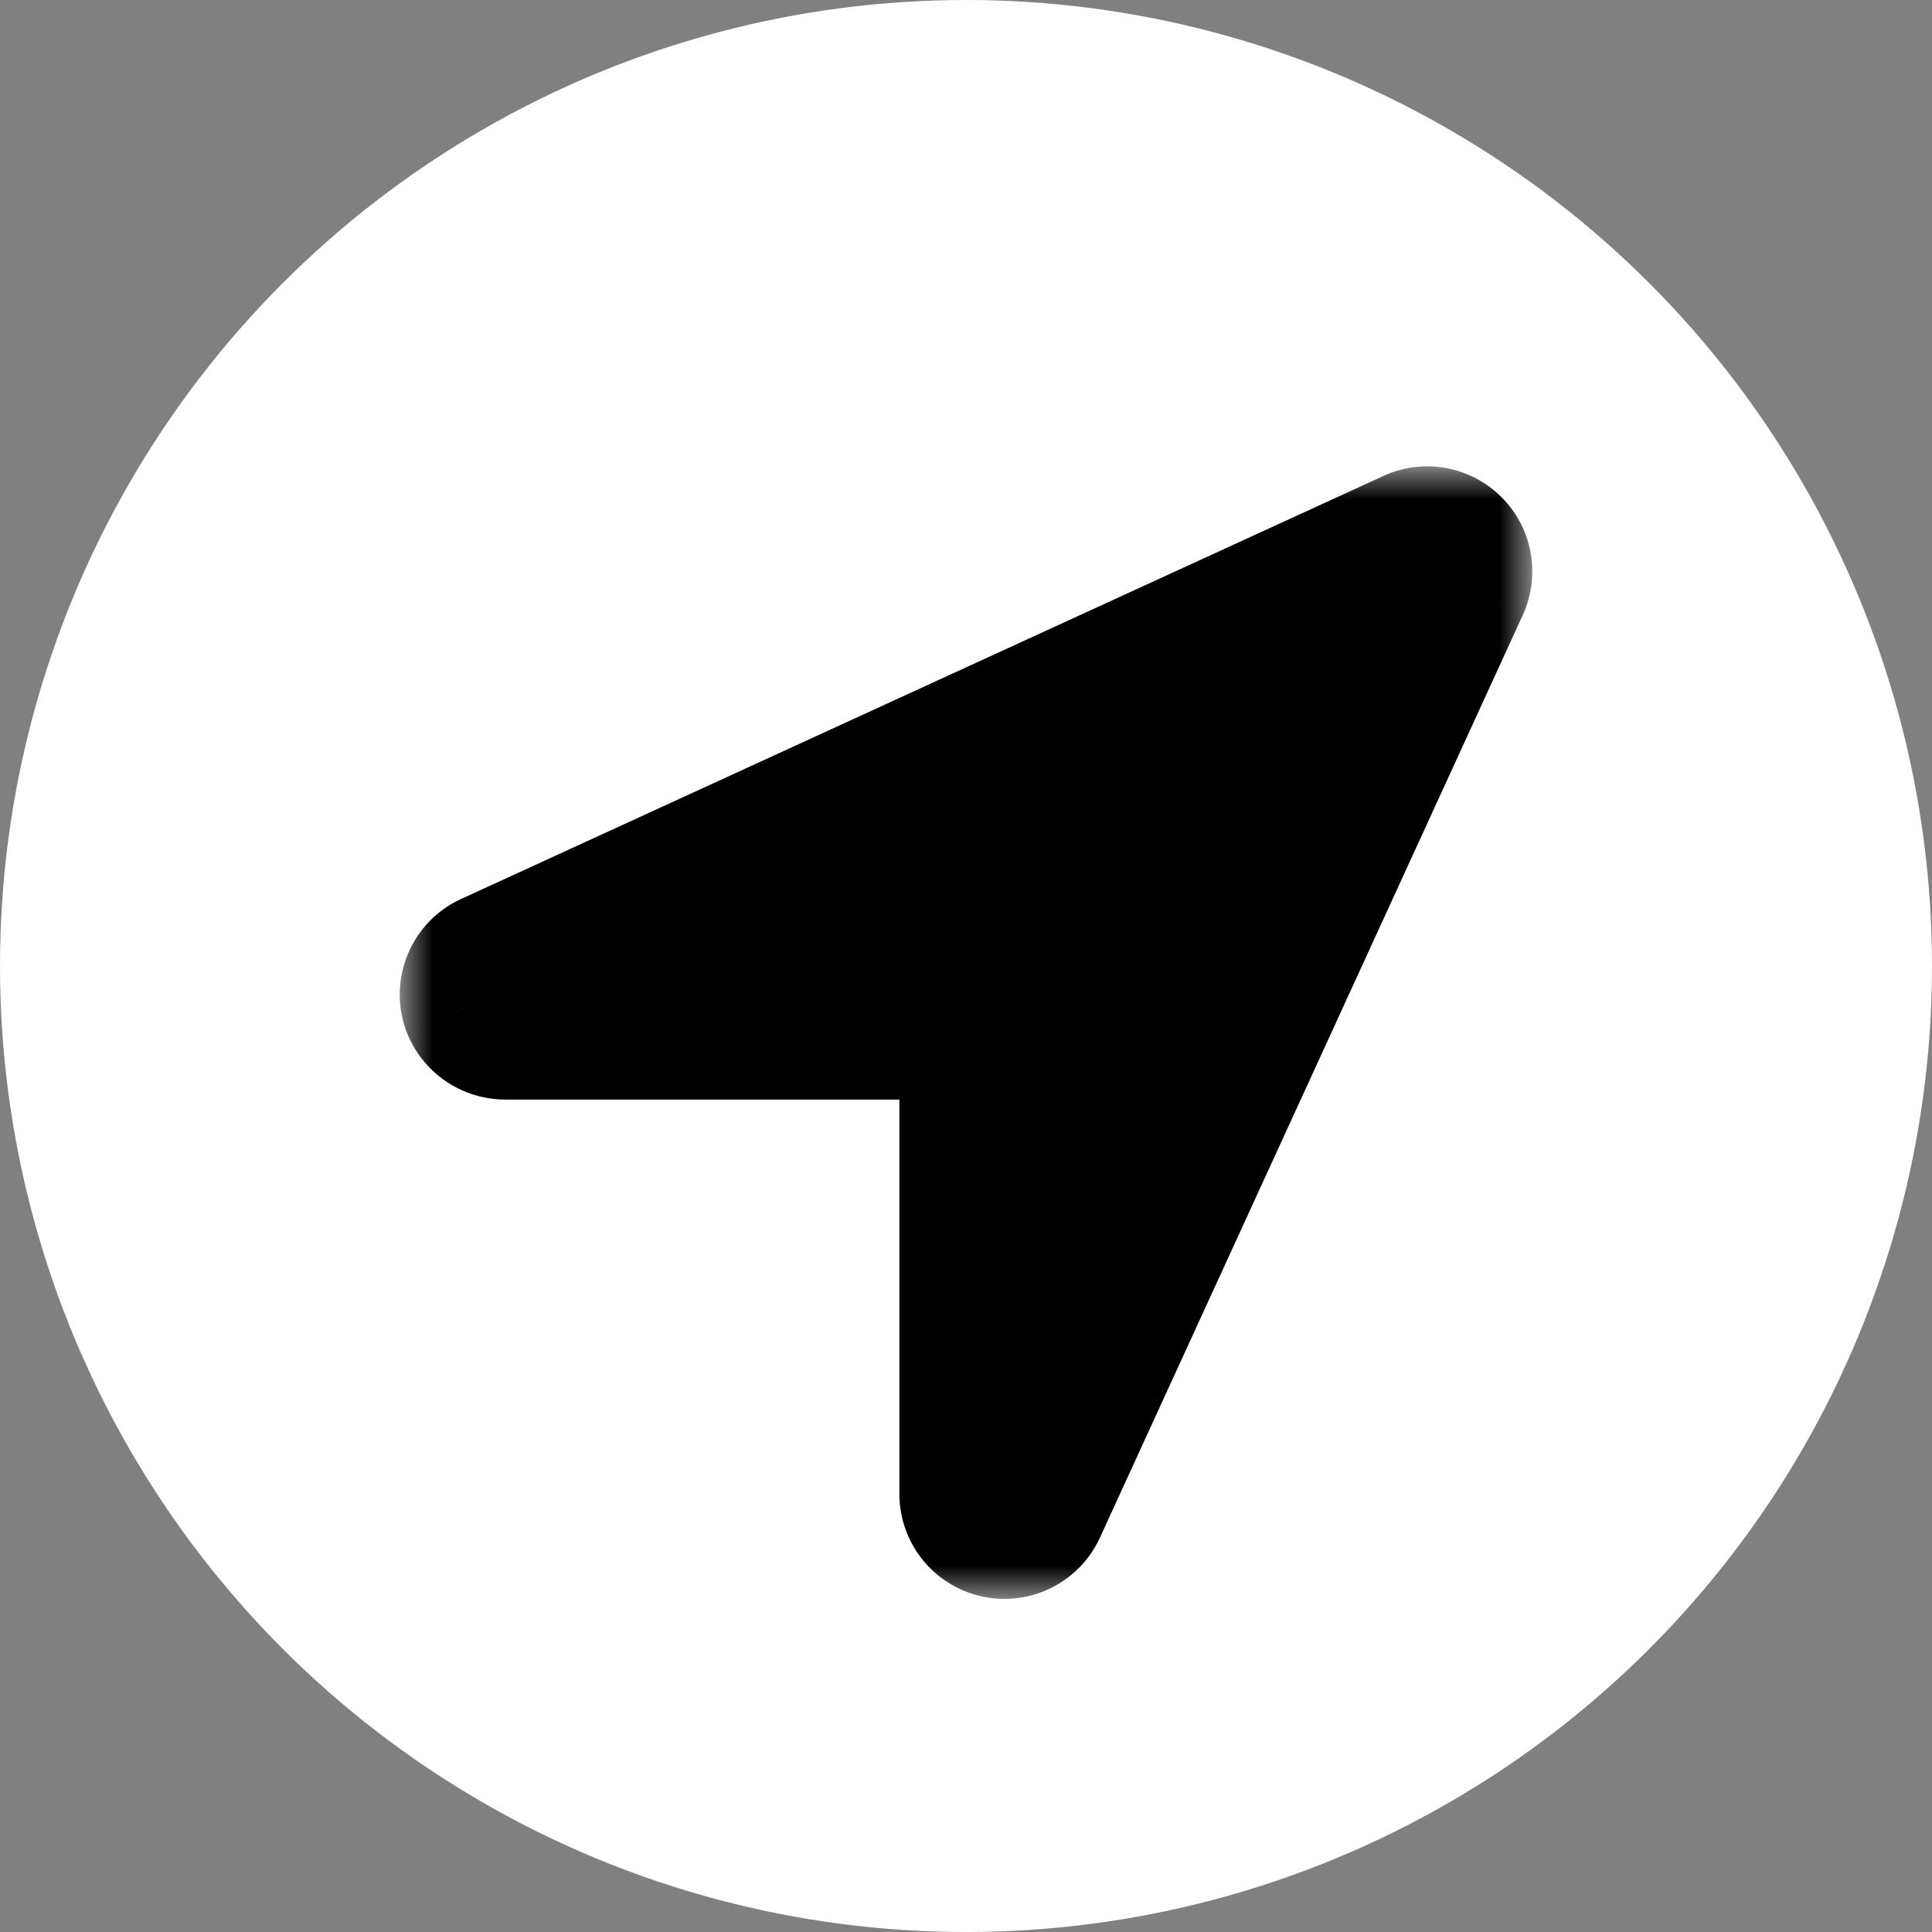
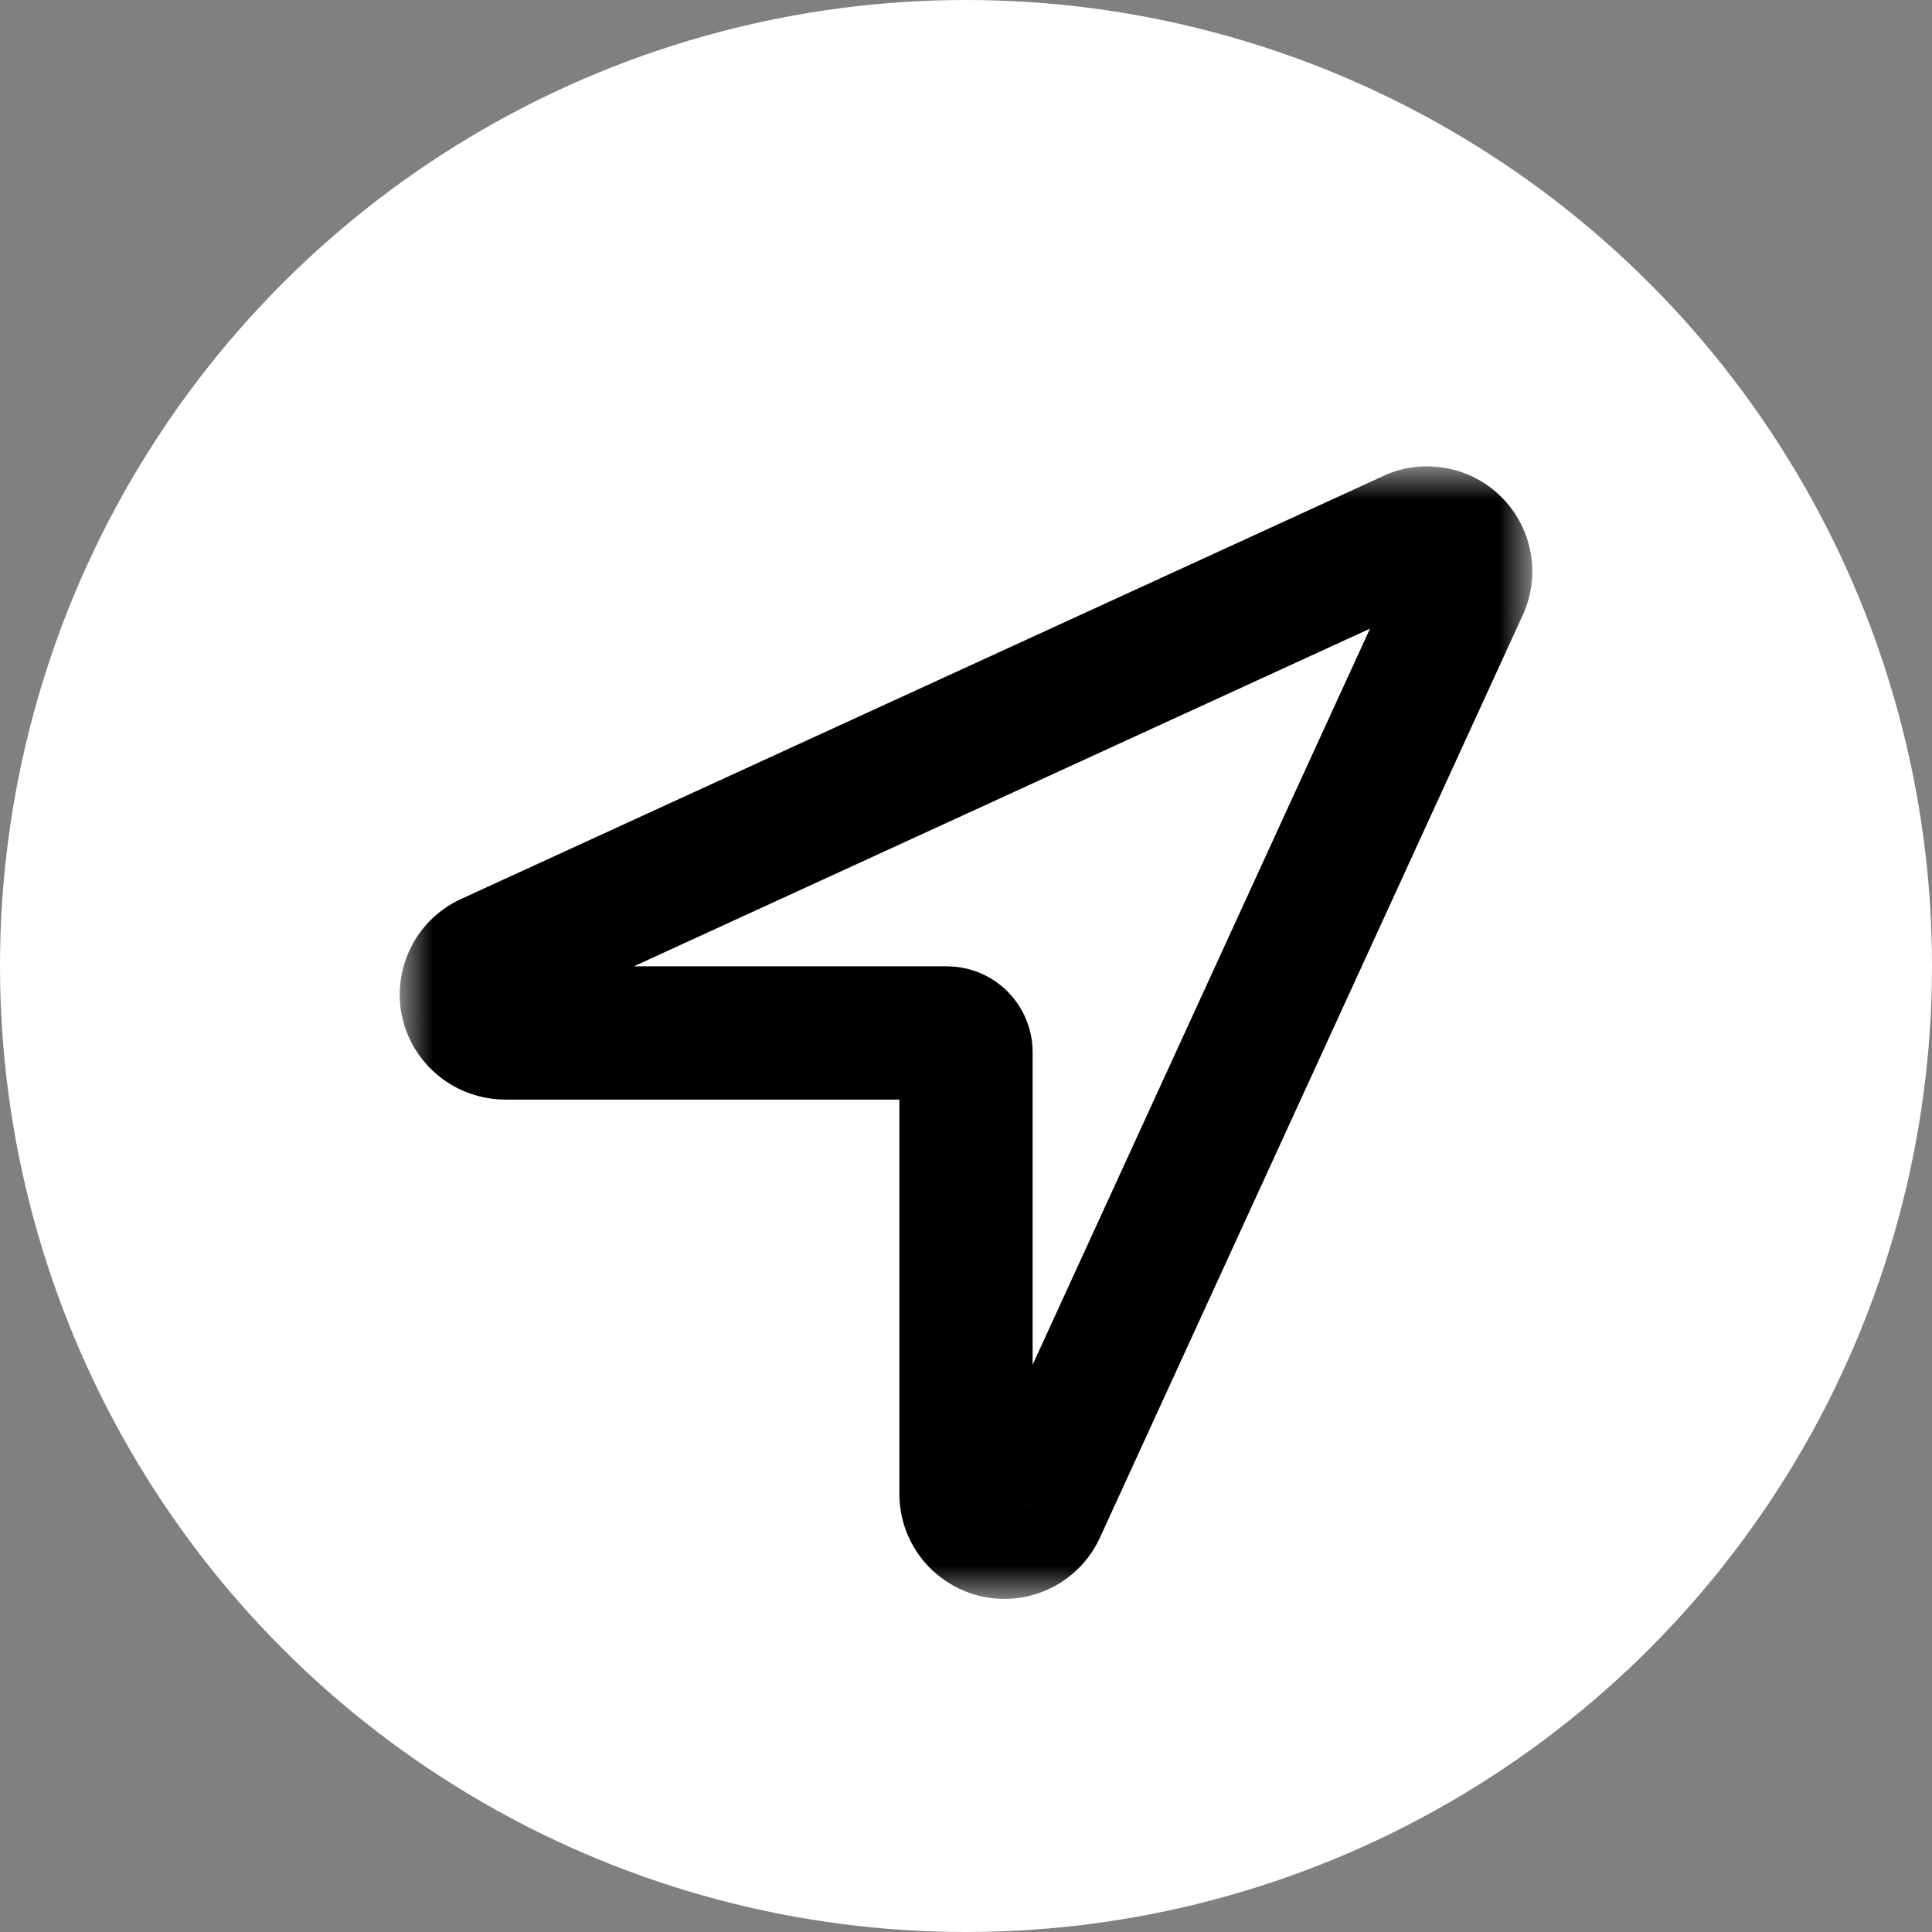
<svg xmlns="http://www.w3.org/2000/svg" width="29" height="29" viewBox="0 0 29 29" fill="none">
  <rect x="0" y="0" width="29" height="29" fill="#808080" stroke="none" />
  <circle cx="14.5" cy="14.5" r="14.5" fill="white" />
  <mask id="path-2-outside-1_813_14" maskUnits="userSpaceOnUse" x="6" y="7" width="17" height="17" fill="black">
    <rect fill="white" x="6" y="7" width="17" height="17" />
-     <path d="M15.077 23C15 23 14.924 22.985 14.853 22.955C14.782 22.925 14.717 22.881 14.664 22.826C14.61 22.77 14.568 22.705 14.54 22.633C14.511 22.562 14.498 22.485 14.5 22.408V15.793C14.5 15.716 14.47 15.643 14.415 15.589C14.361 15.535 14.288 15.505 14.211 15.505H7.591C7.47 15.506 7.351 15.47 7.251 15.401C7.151 15.332 7.075 15.234 7.033 15.121C6.985 14.985 6.99 14.836 7.046 14.704C7.102 14.571 7.205 14.464 7.336 14.404L21.183 8.052C21.29 8.003 21.409 7.988 21.525 8.009C21.641 8.03 21.747 8.086 21.831 8.169C21.914 8.252 21.97 8.358 21.991 8.474C22.012 8.59 21.997 8.709 21.948 8.817L15.602 22.663C15.556 22.763 15.482 22.849 15.389 22.908C15.296 22.968 15.188 23 15.077 23Z" />
  </mask>
-   <path d="M15.077 23C15 23 14.924 22.985 14.853 22.955C14.782 22.925 14.717 22.881 14.664 22.826C14.61 22.77 14.568 22.705 14.54 22.633C14.511 22.562 14.498 22.485 14.5 22.408V15.793C14.5 15.716 14.47 15.643 14.415 15.589C14.361 15.535 14.288 15.505 14.211 15.505H7.591C7.47 15.506 7.351 15.47 7.251 15.401C7.151 15.332 7.075 15.234 7.033 15.121C6.985 14.985 6.99 14.836 7.046 14.704C7.102 14.571 7.205 14.464 7.336 14.404L21.183 8.052C21.29 8.003 21.409 7.988 21.525 8.009C21.641 8.03 21.747 8.086 21.831 8.169C21.914 8.252 21.97 8.358 21.991 8.474C22.012 8.59 21.997 8.709 21.948 8.817L15.602 22.663C15.556 22.763 15.482 22.849 15.389 22.908C15.296 22.968 15.188 23 15.077 23Z" fill="black" />
  <path d="M15.077 23L15.077 22H15.077L15.077 23ZM14.5 22.408L15.5 22.434L15.5 22.421V22.408H14.5ZM7.591 15.505V14.505L7.58 14.505L7.591 15.505ZM7.033 15.121L6.09 15.454L6.093 15.461L6.095 15.467L7.033 15.121ZM7.336 14.404L6.919 13.495L6.919 13.495L7.336 14.404ZM21.183 8.052L20.766 7.143L20.766 7.144L21.183 8.052ZM21.948 8.817L22.857 9.233L22.858 9.232L21.948 8.817ZM15.602 22.663L14.693 22.246L14.692 22.247L15.602 22.663ZM15.077 22C15.133 22 15.189 22.011 15.241 22.033L14.464 23.876C14.658 23.958 14.867 24 15.077 24L15.077 22ZM15.241 22.033C15.293 22.055 15.34 22.087 15.38 22.128L13.947 23.524C14.094 23.674 14.27 23.794 14.464 23.876L15.241 22.033ZM15.38 22.128C15.419 22.168 15.45 22.216 15.471 22.269L13.608 22.998C13.685 23.194 13.8 23.373 13.947 23.524L15.38 22.128ZM15.471 22.269C15.491 22.322 15.501 22.378 15.5 22.434L13.5 22.382C13.495 22.592 13.531 22.802 13.608 22.998L15.471 22.269ZM15.5 22.408V15.793H13.5V22.408H15.5ZM15.5 15.793C15.5 15.451 15.364 15.124 15.123 14.882L13.708 16.296C13.575 16.163 13.5 15.982 13.5 15.793H15.5ZM15.123 14.882C14.881 14.64 14.553 14.505 14.211 14.505V16.505C14.023 16.505 13.842 16.43 13.708 16.296L15.123 14.882ZM14.211 14.505H7.591V16.505H14.211V14.505ZM7.58 14.505C7.665 14.504 7.748 14.529 7.818 14.577L6.685 16.225C6.955 16.411 7.276 16.508 7.603 16.505L7.58 14.505ZM7.818 14.577C7.888 14.625 7.941 14.694 7.971 14.774L6.095 15.467C6.209 15.775 6.415 16.04 6.685 16.225L7.818 14.577ZM7.976 14.787C8.011 14.887 8.008 14.996 7.967 15.093L6.125 14.314C5.971 14.676 5.959 15.083 6.09 15.454L7.976 14.787ZM7.967 15.093C7.925 15.191 7.849 15.269 7.753 15.313L6.919 13.495C6.561 13.659 6.278 13.951 6.125 14.314L7.967 15.093ZM7.753 15.313L21.6 8.961L20.766 7.144L6.919 13.495L7.753 15.313ZM21.599 8.962C21.521 8.997 21.433 9.009 21.348 8.993L21.701 7.025C21.385 6.968 21.059 7.009 20.766 7.143L21.599 8.962ZM21.348 8.993C21.263 8.978 21.185 8.937 21.124 8.876L22.537 7.461C22.31 7.234 22.018 7.082 21.701 7.025L21.348 8.993ZM21.124 8.876C21.063 8.815 21.022 8.737 21.007 8.652L22.975 8.296C22.918 7.98 22.765 7.688 22.537 7.461L21.124 8.876ZM21.007 8.652C20.991 8.567 21.002 8.48 21.038 8.401L22.858 9.232C22.991 8.939 23.032 8.613 22.975 8.296L21.007 8.652ZM21.039 8.4L14.693 22.246L16.511 23.079L22.857 9.233L21.039 8.4ZM14.692 22.247C14.726 22.174 14.78 22.111 14.848 22.067L15.929 23.75C16.184 23.586 16.386 23.353 16.511 23.078L14.692 22.247ZM14.848 22.067C14.916 22.023 14.996 22 15.077 22L15.077 24C15.379 24 15.675 23.913 15.929 23.75L14.848 22.067Z" fill="black" mask="url(#path-2-outside-1_813_14)" />
</svg>